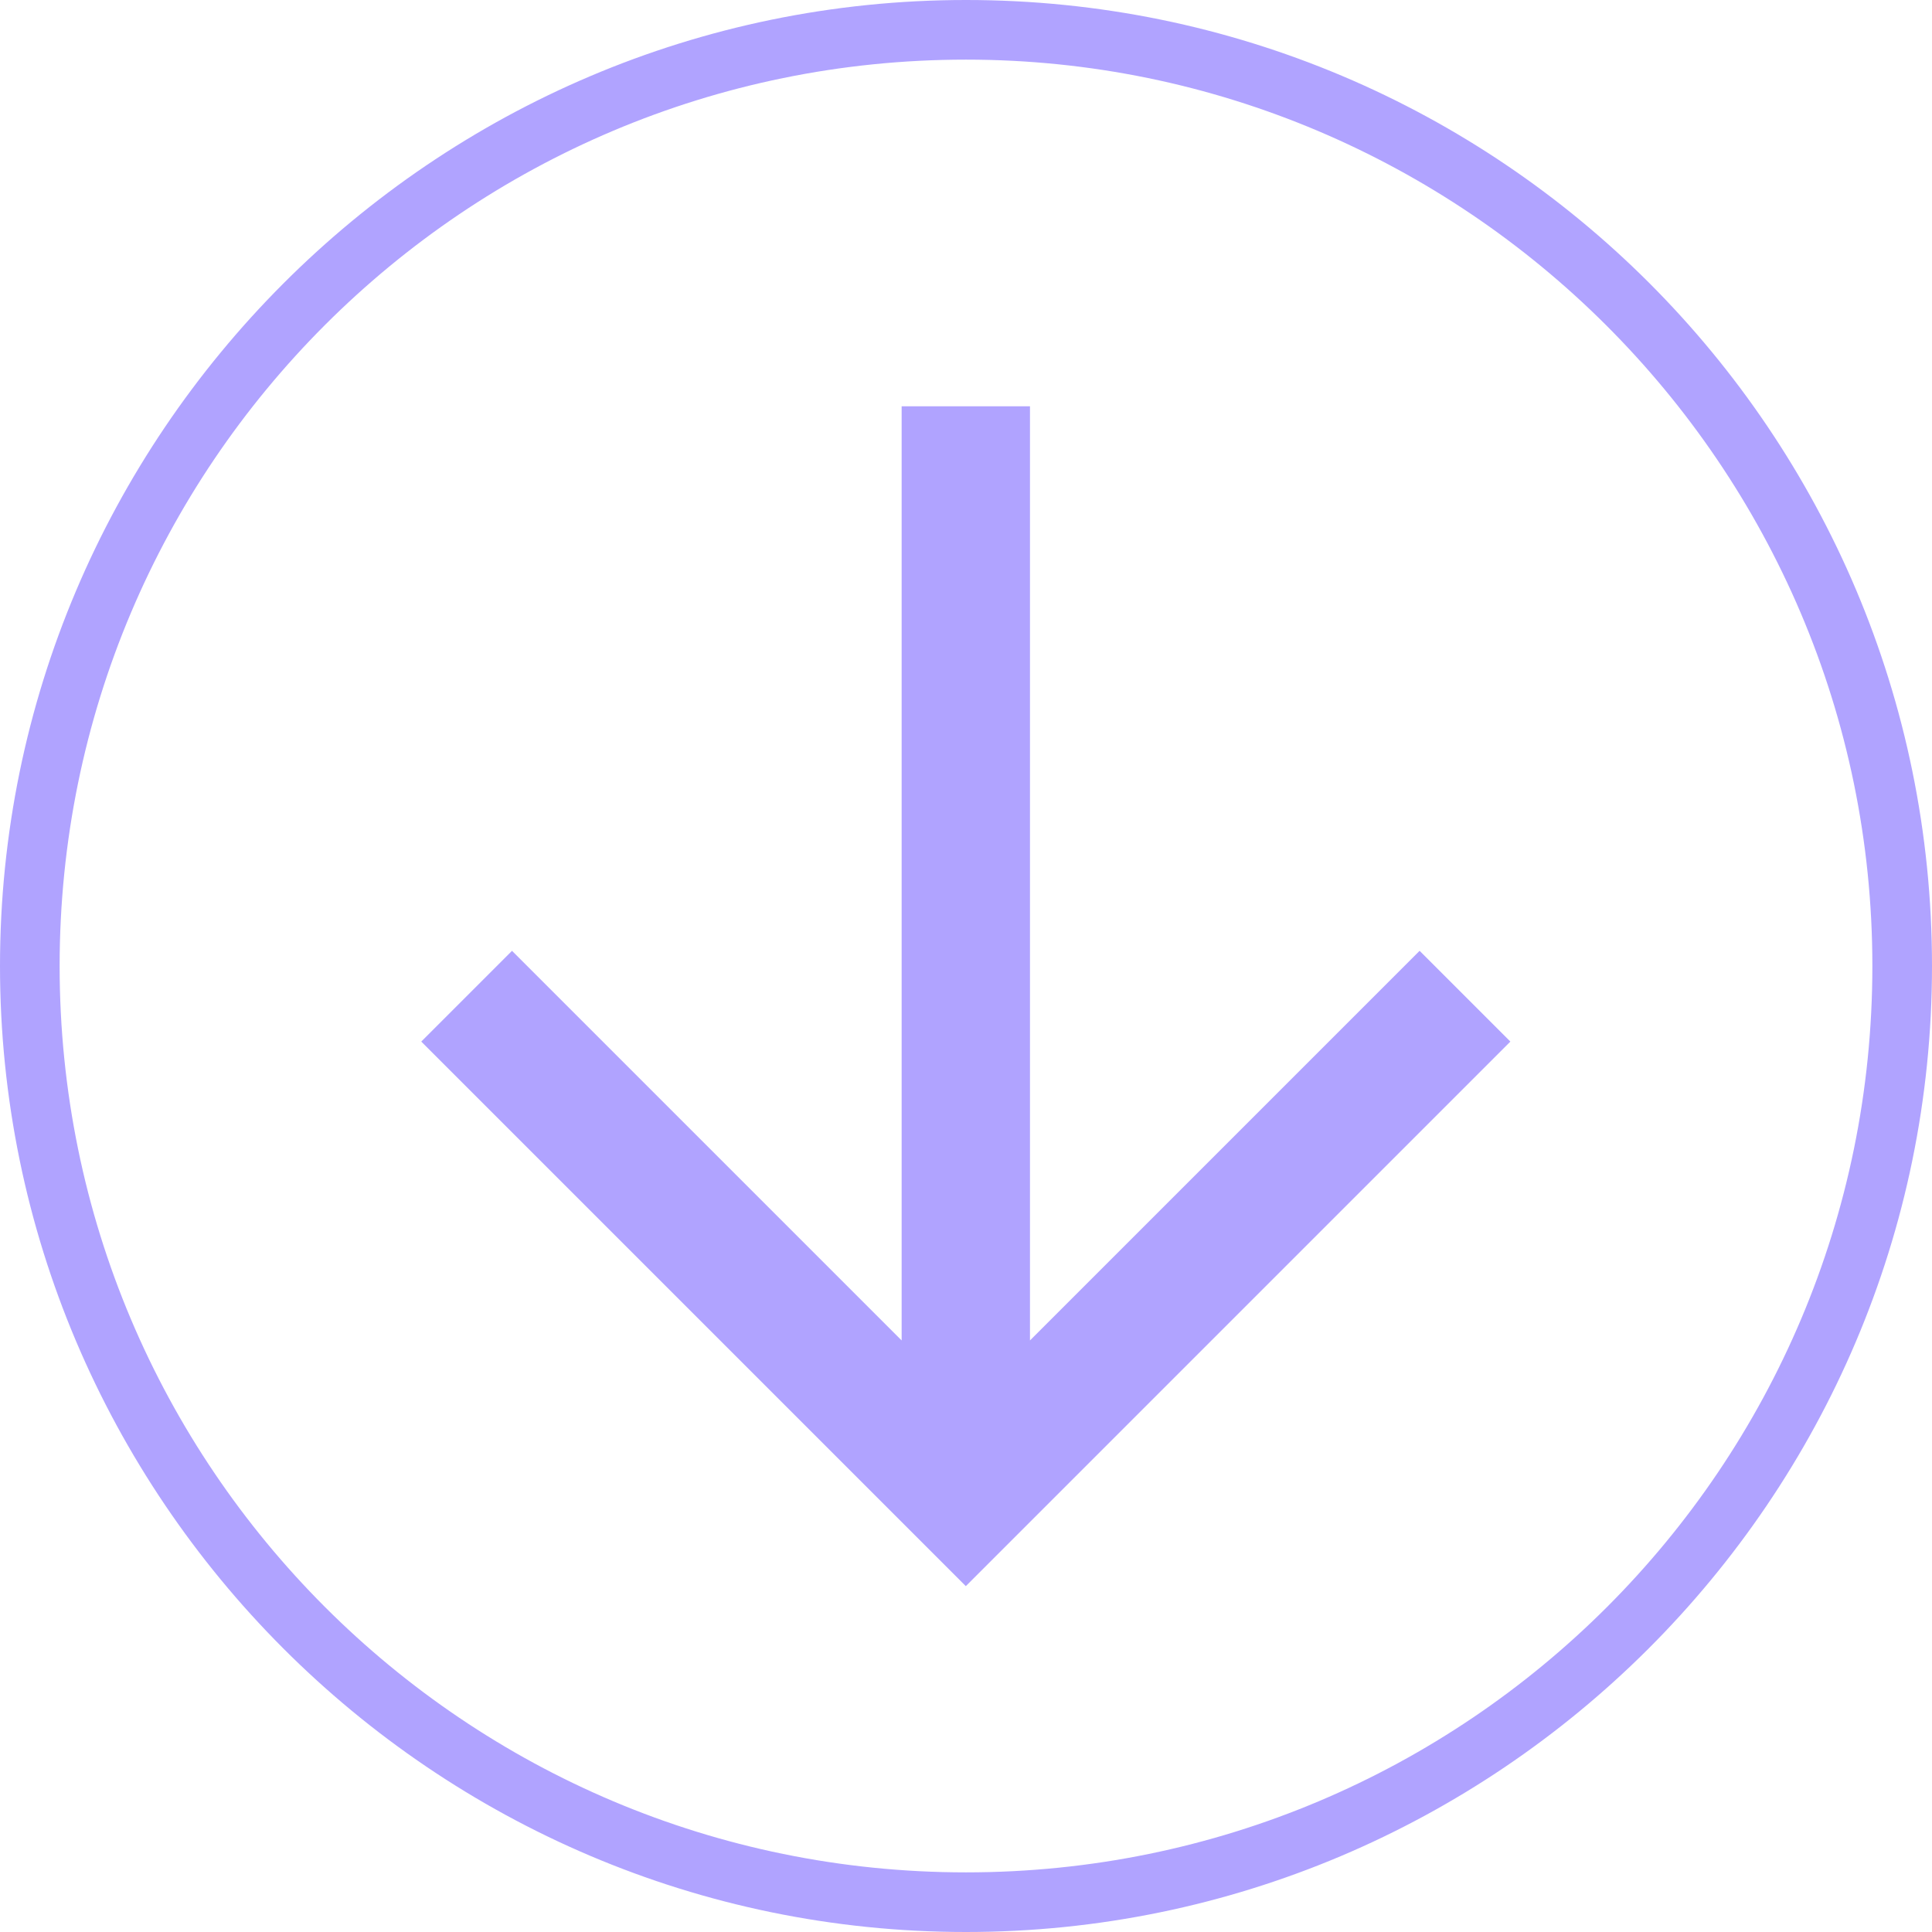
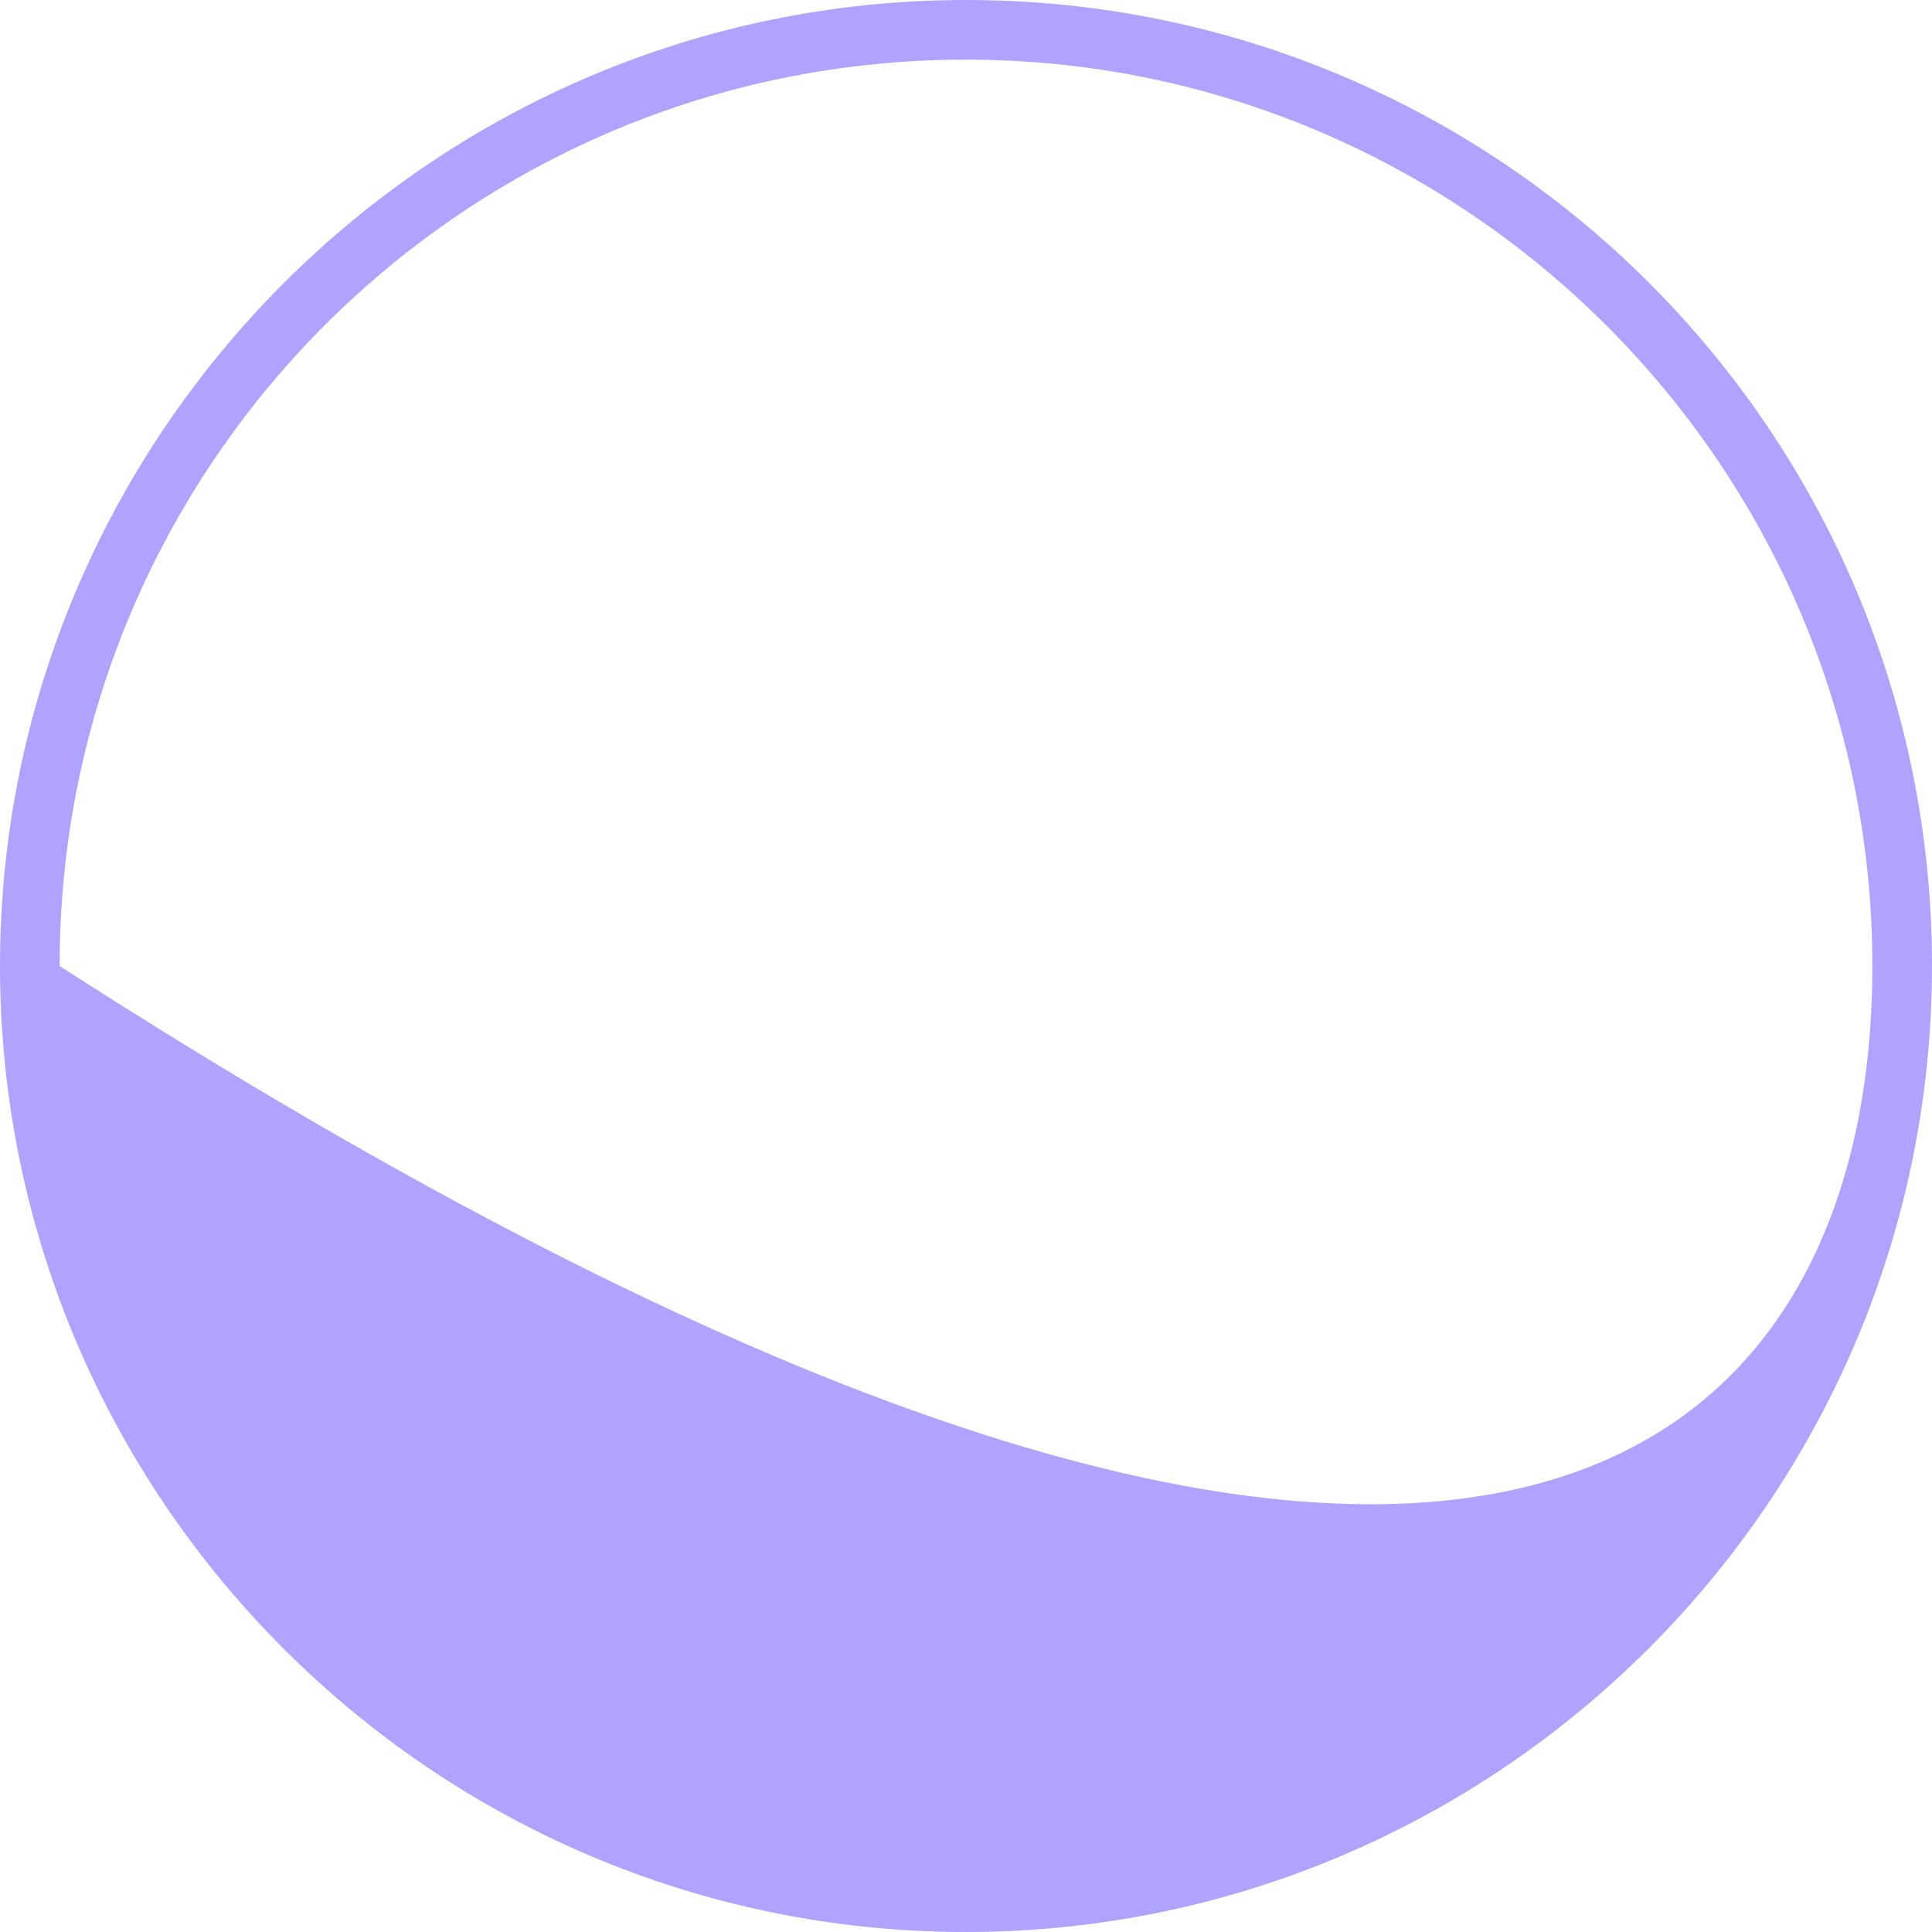
<svg xmlns="http://www.w3.org/2000/svg" width="1080" zoomAndPan="magnify" viewBox="0 0 810 810" height="1080" preserveAspectRatio="xMidYMid meet" version="1.0">
  <defs>
    <clipPath id="c2ab19615d">
      <path d="M 176 170 L 634 170 L 634 665 L 176 665 Z M 176 170 " clip-rule="nonzero" />
    </clipPath>
    <clipPath id="0050a6a301">
      <path d="M 404.711 139.969 L 669.875 405.133 L 405.238 669.77 L 140.074 404.605 Z M 404.711 139.969 " clip-rule="nonzero" />
    </clipPath>
    <clipPath id="ea3fc54388">
-       <path d="M 404.922 139.191 L 671.145 405.418 L 405.449 671.113 L 139.227 404.887 Z M 404.922 139.191 " clip-rule="nonzero" />
-     </clipPath>
+       </clipPath>
    <clipPath id="e0245db058">
-       <path d="M 404.922 -57.98 L 861.535 398.637 L 404.922 855.25 L -51.695 398.637 Z M 404.922 -57.98 " clip-rule="nonzero" />
-     </clipPath>
+       </clipPath>
  </defs>
-   <path fill="#b0a3ff" d="M 405 810 C 181.25 810 0 627.5 0 405 C 0 182.5 181.25 0 405 0 C 628.75 0 810 181.25 810 405 C 810 628.75 627.5 810 405 810 Z M 405 25 C 195 25 25 195 25 405 C 25 615 195 785 405 785 C 615 785 785 615 785 405 C 785 195 613.75 25 405 25 Z M 405 25 " fill-opacity="1" fill-rule="nonzero" />
+   <path fill="#b0a3ff" d="M 405 810 C 181.25 810 0 627.5 0 405 C 0 182.5 181.25 0 405 0 C 628.75 0 810 181.25 810 405 C 810 628.75 627.5 810 405 810 Z M 405 25 C 195 25 25 195 25 405 C 615 785 785 615 785 405 C 785 195 613.75 25 405 25 Z M 405 25 " fill-opacity="1" fill-rule="nonzero" />
  <g clip-path="url(#c2ab19615d)">
    <g clip-path="url(#0050a6a301)">
      <g clip-path="url(#ea3fc54388)">
        <g clip-path="url(#e0245db058)">
-           <path fill="#b0a3ff" d="M 431.824 561.988 L 431.824 170.328 L 378.02 170.328 L 378.02 561.988 L 214.664 398.637 L 176.613 436.688 L 404.922 664.992 L 633.227 436.688 L 595.176 398.637 Z M 431.824 561.988 " fill-opacity="1" fill-rule="nonzero" />
-         </g>
+           </g>
      </g>
    </g>
  </g>
</svg>